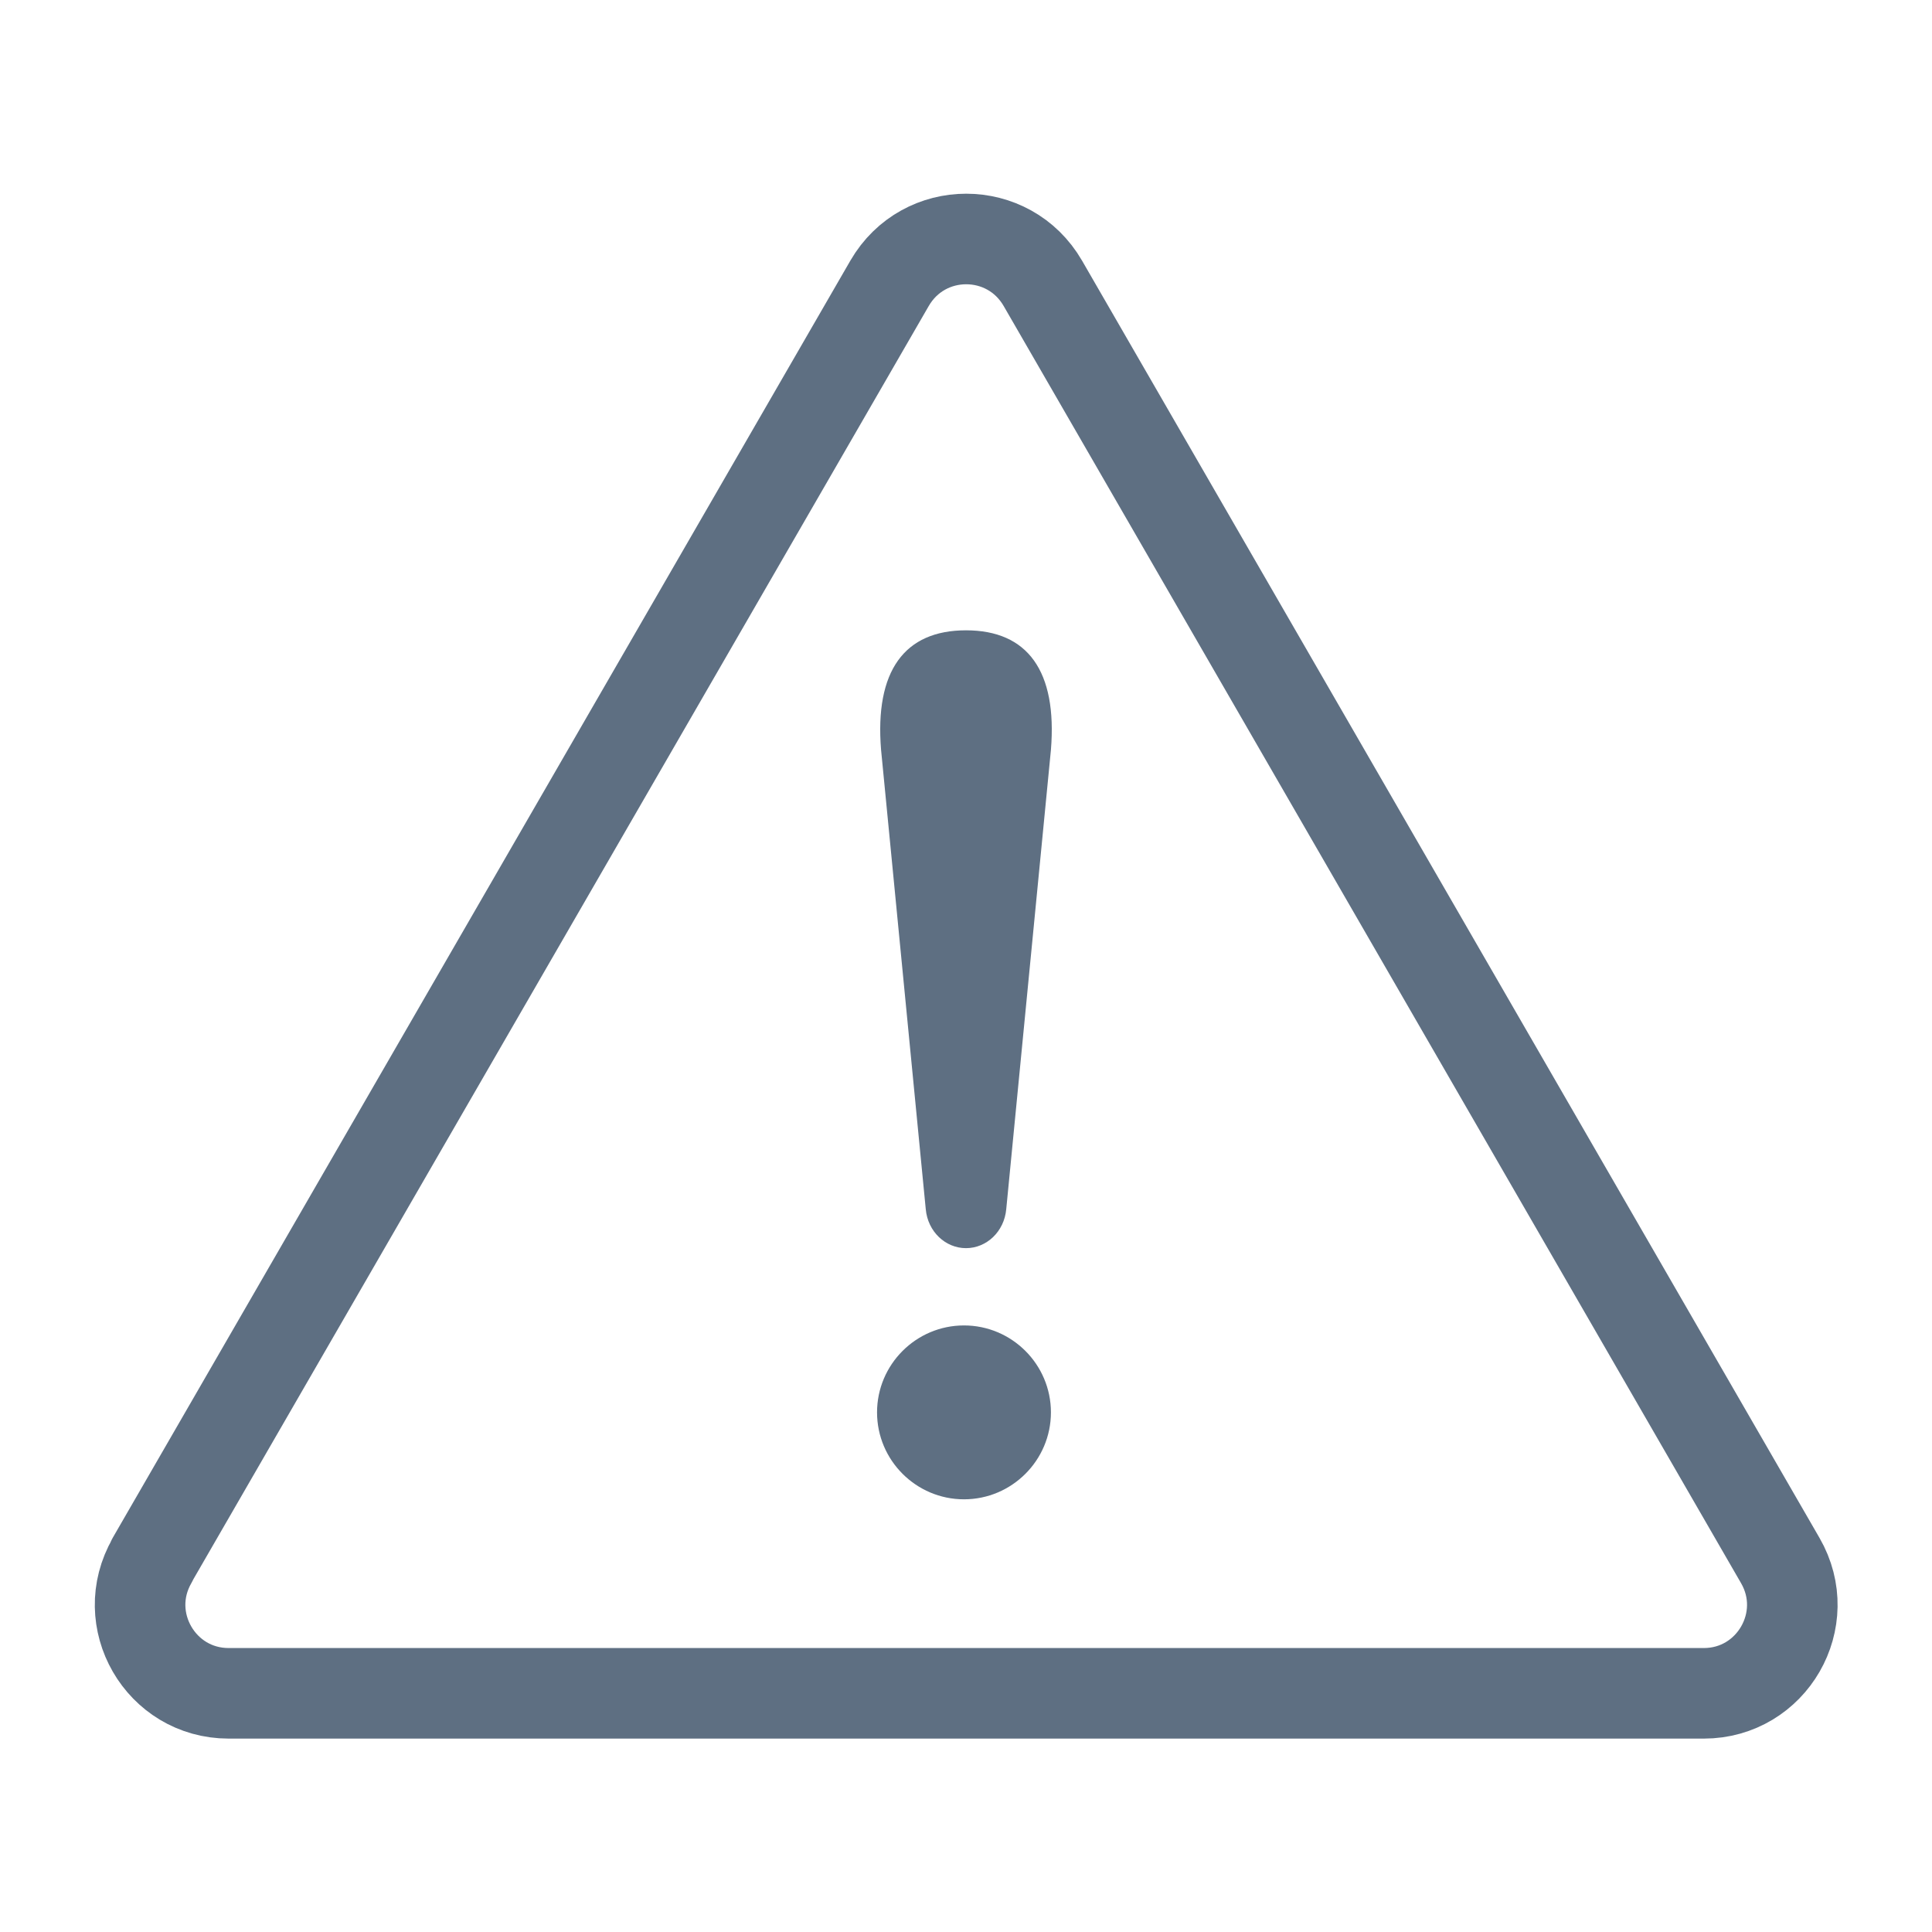
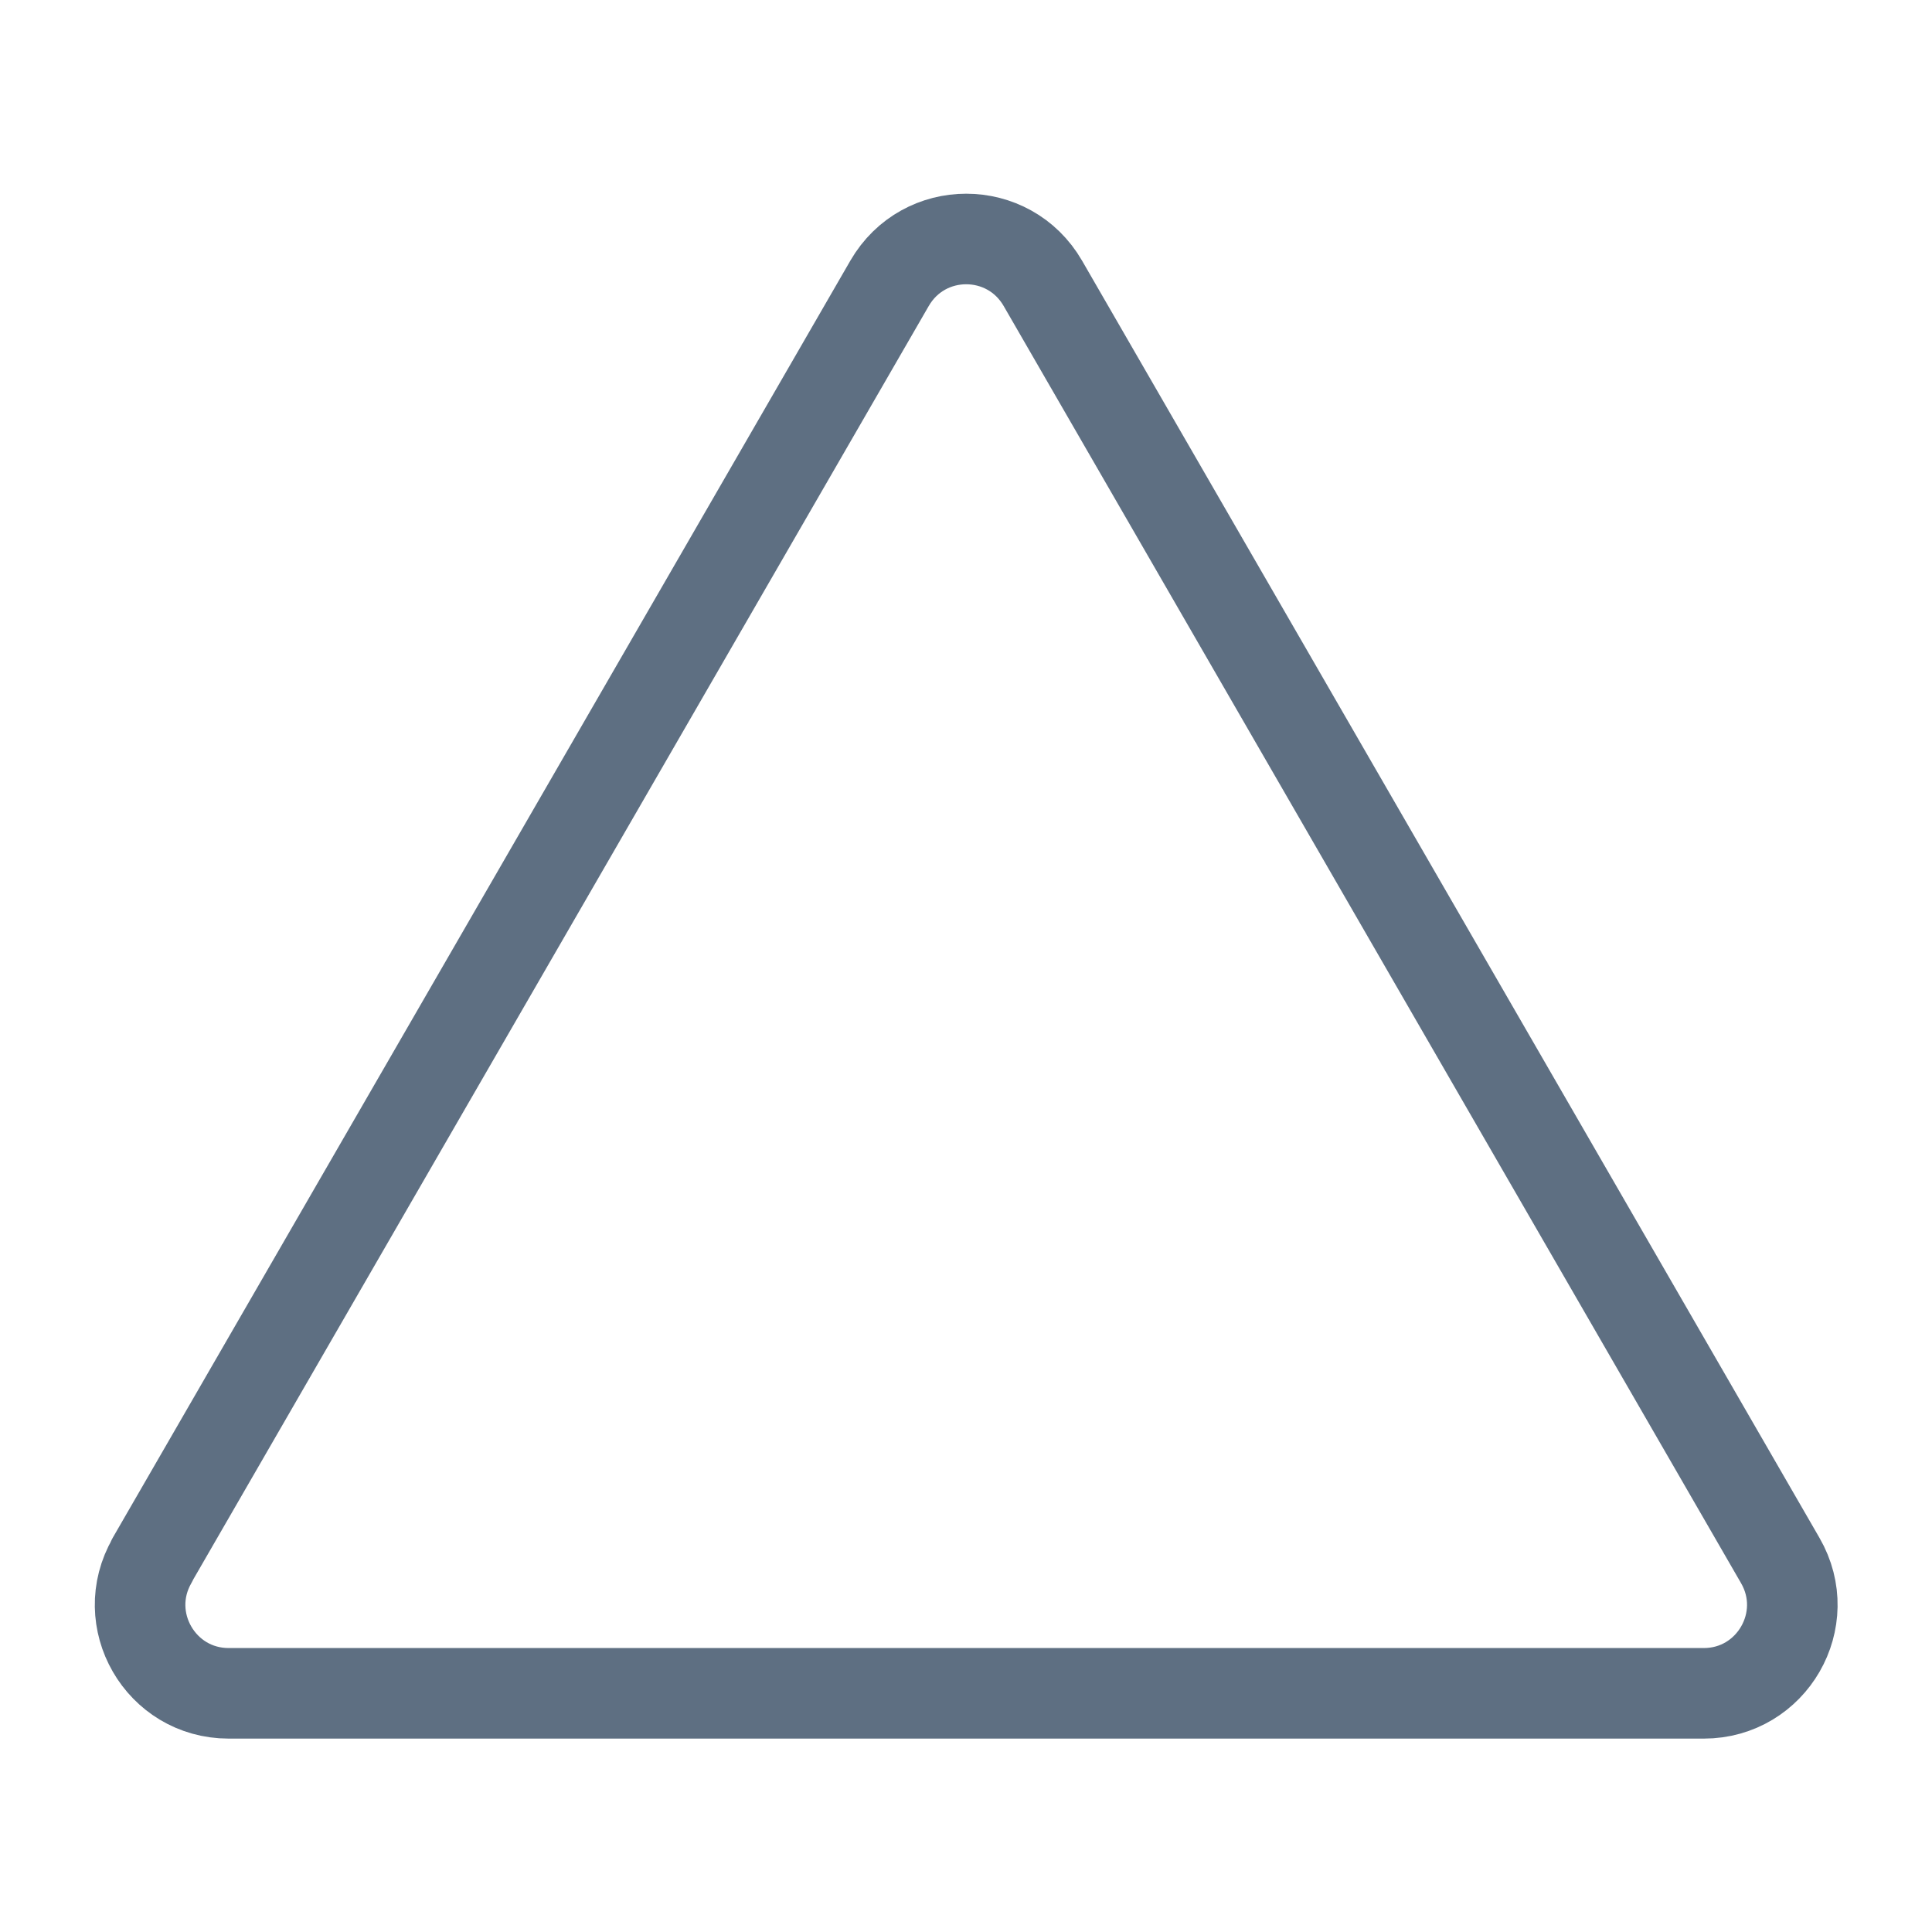
<svg xmlns="http://www.w3.org/2000/svg" id="Layer_1" viewBox="0 0 48 48">
  <defs>
    <style>.cls-1,.cls-2{fill:none;}.cls-2{stroke:#5e6f82;stroke-linecap:round;stroke-linejoin:round;stroke-width:2.25px;}.cls-3{fill:#5e6f82;}</style>
  </defs>
-   <path class="cls-3" d="M24,31.01c-.51,0-.95-.41-1-.97l-1.11-11.41c-.16-1.96.58-2.97,2.11-2.97s2.27,1.01,2.11,2.97l-1.11,11.41c-.05.56-.49.97-1,.97Z" />
-   <path class="cls-3" d="M26.11,35.09c0,1.19-.97,2.16-2.16,2.16s-2.16-.97-2.16-2.16.97-2.16,2.16-2.16,2.16.97,2.16,2.16Z" />
  <path class="cls-2" d="M3.78,38.76L22.1,7.04c.85-1.47,2.96-1.47,3.81,0l18.32,31.73c.85,1.47-.21,3.3-1.9,3.3H5.68c-1.69,0-2.75-1.83-1.9-3.3Z" />
  <rect class="cls-1" y="0" width="48" height="48" />
</svg>